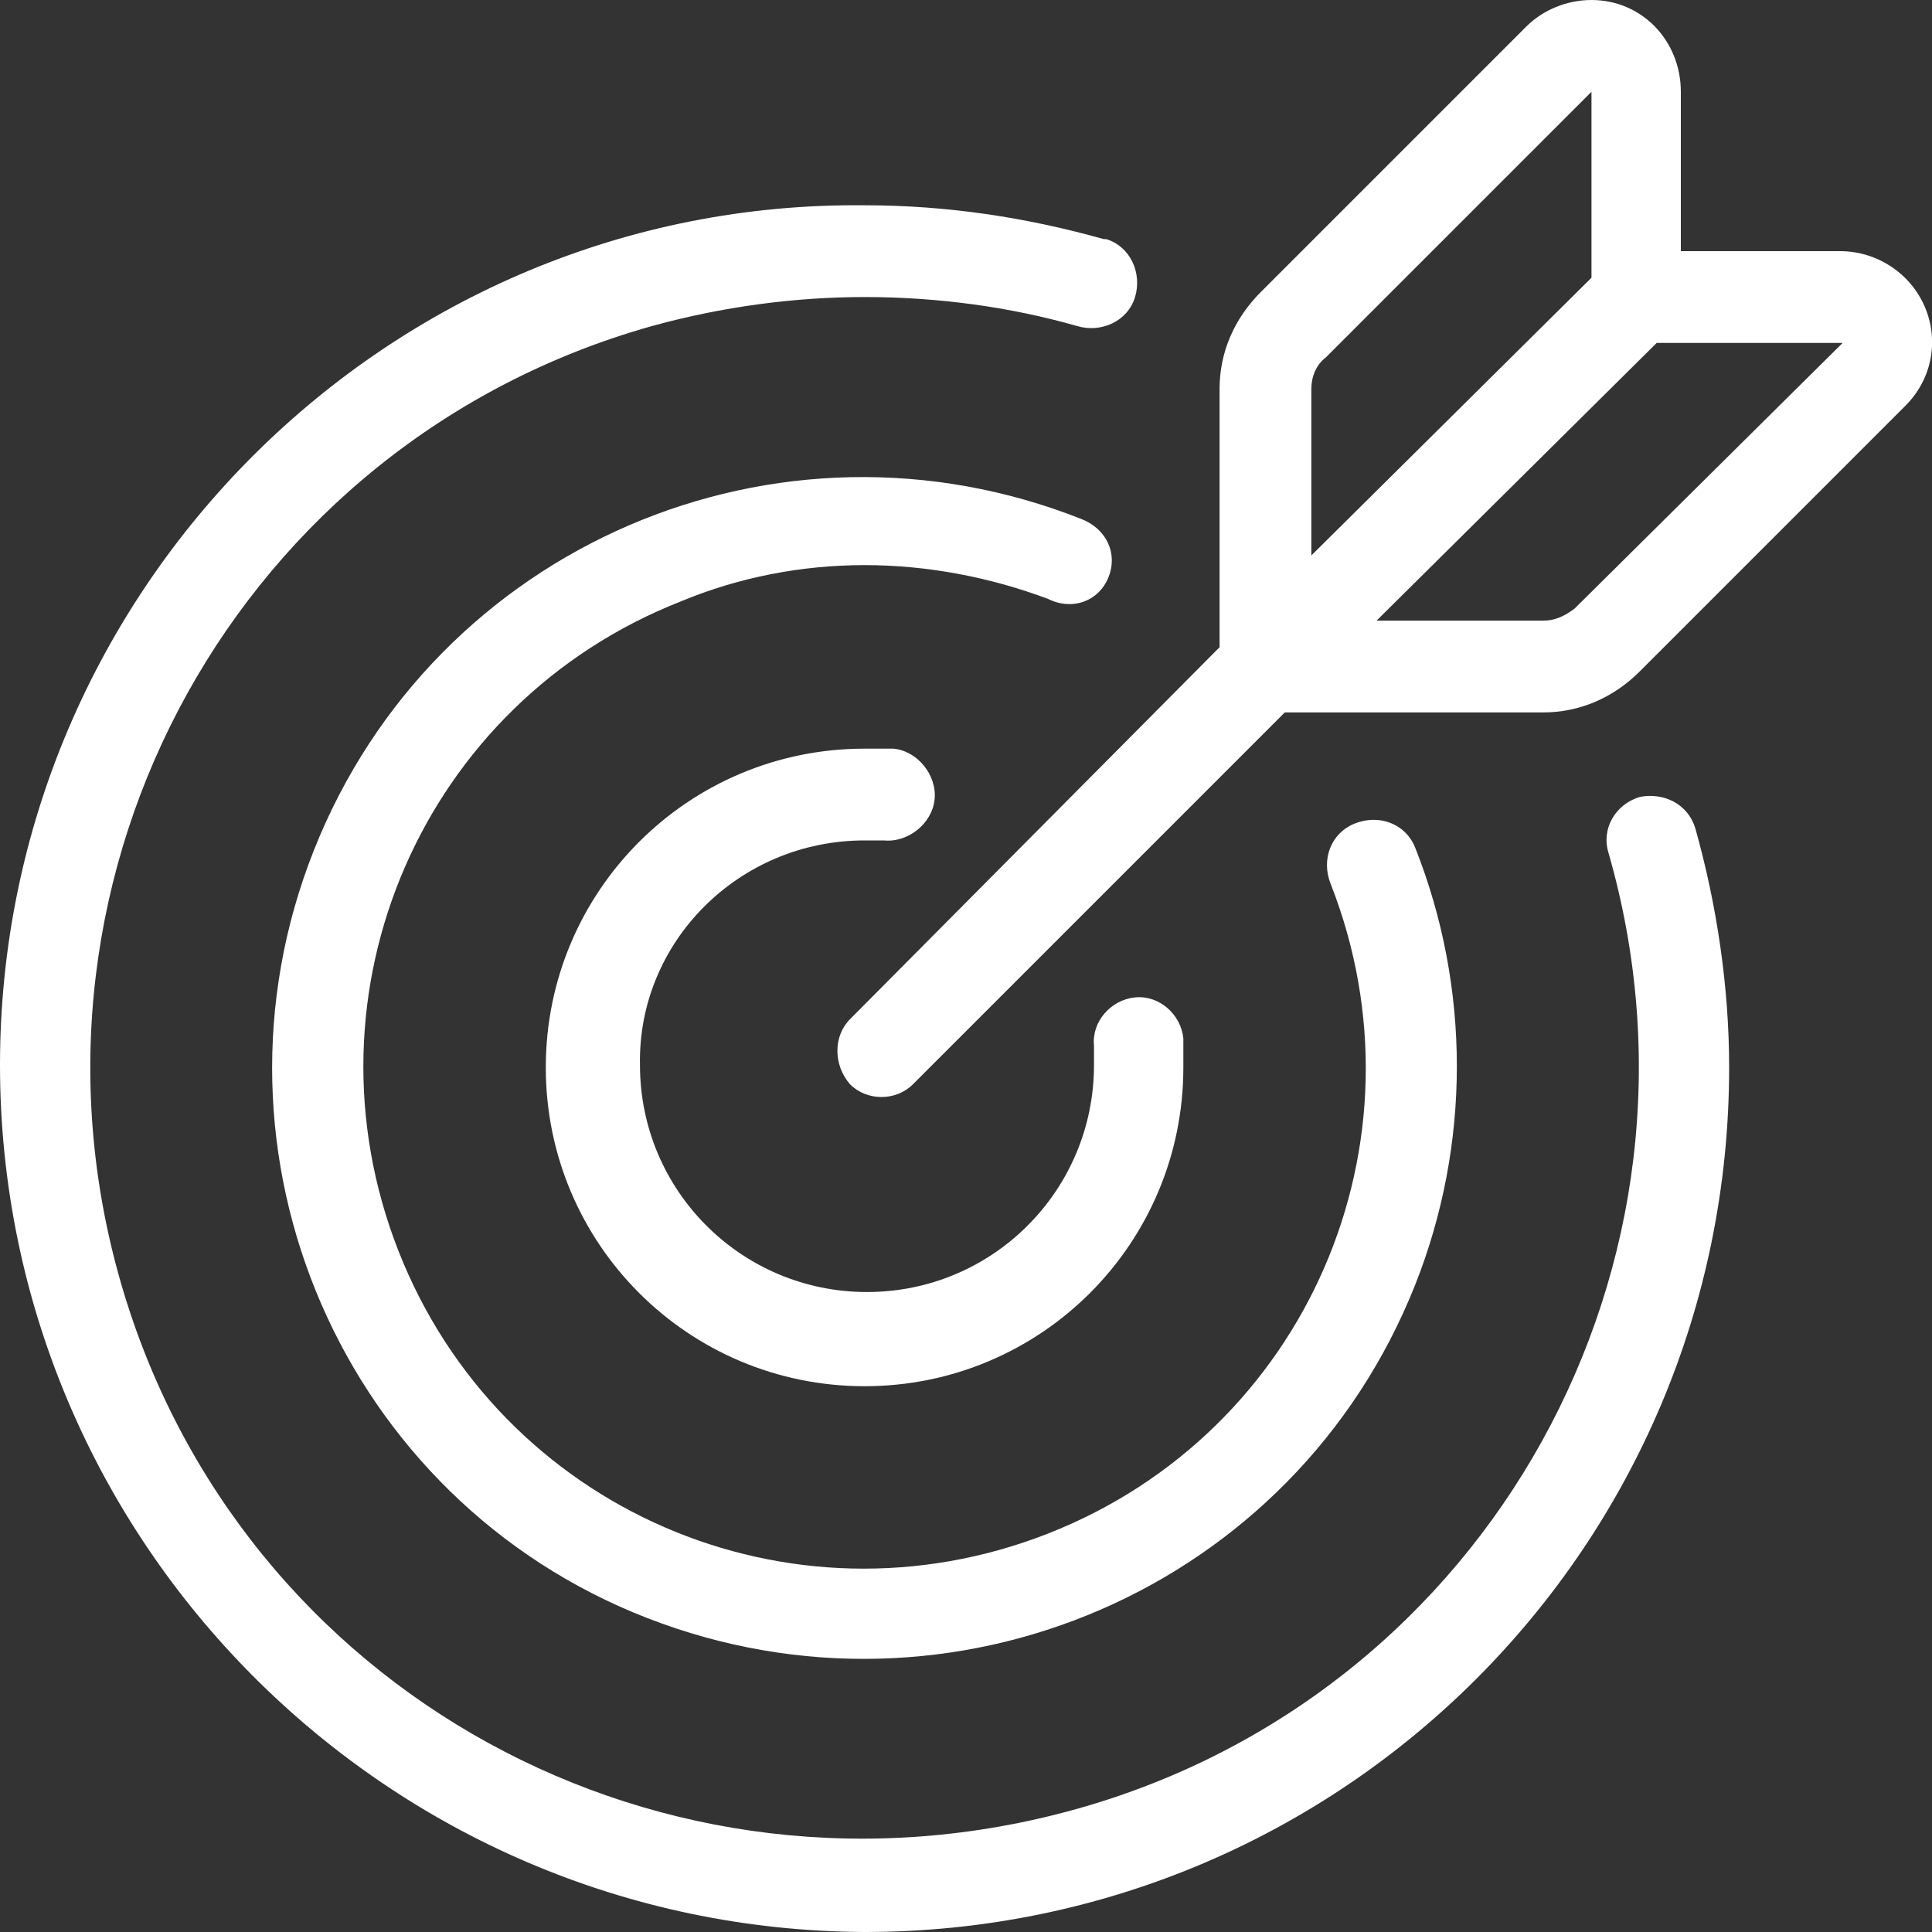
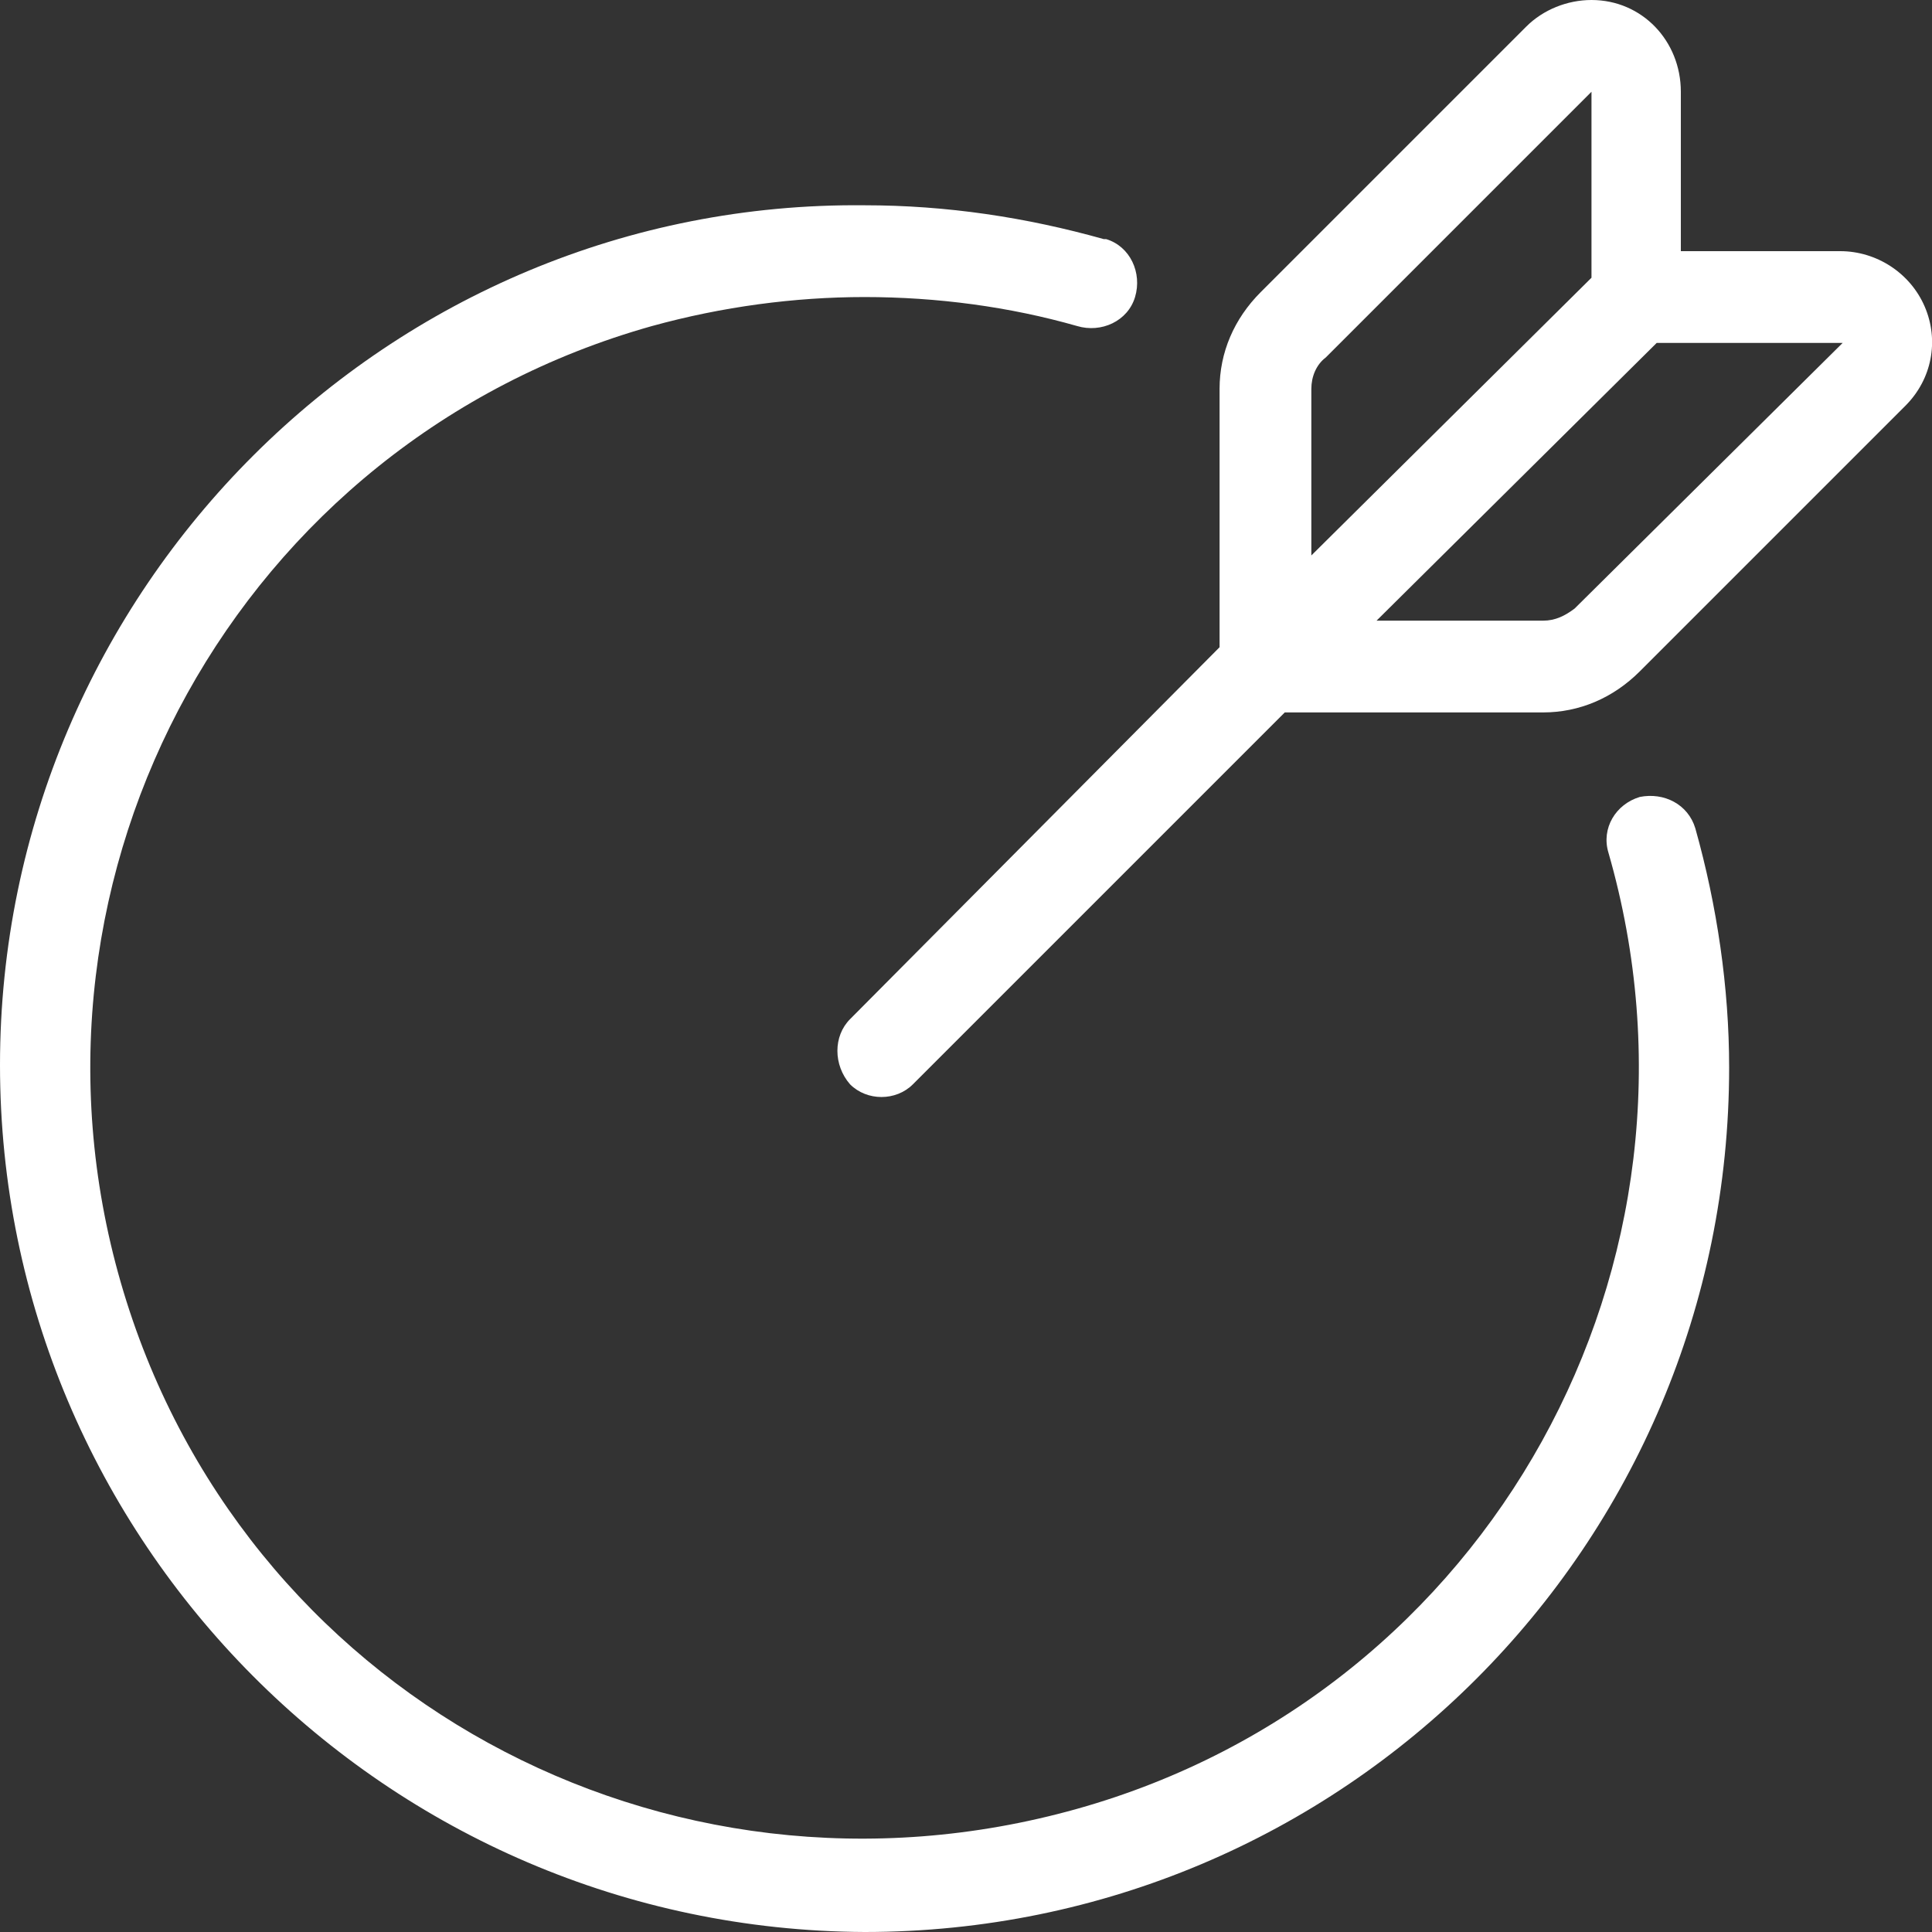
<svg xmlns="http://www.w3.org/2000/svg" version="1.1" id="Layer_1" x="0px" y="0px" viewBox="0 0 80 80" style="enable-background:new 0 0 80 80;" xml:space="preserve">
  <rect x="0" y="0" width="80" height="80" fill="#333333" stroke="none" />
  <style type="text/css">
	.st0{fill:#FFFFFF;}
</style>
  <title>o-offline_performance_marketing</title>
  <g>
    <g id="Layer_1-2">
-       <path class="st0" d="M45.9,23.9c0.4-1-0.1-2-1.1-2.4C32.2,16.5,18,22.6,13,35.2S14.2,62.1,26.8,67s26.8-1.2,31.8-13.8    c2.3-5.8,2.3-12.3,0-18.1c-0.4-1-1.5-1.4-2.5-1c-1,0.4-1.4,1.5-1,2.5c4.2,10.7-1,22.7-11.7,26.9s-22.7-1-26.9-11.7    s1-22.7,11.7-26.9c2.4-1,5-1.5,7.6-1.5c2.6,0,5.2,0.5,7.6,1.4C44.4,25.3,45.5,24.9,45.9,23.9C45.9,23.9,45.9,23.9,45.9,23.9z" />
      <path class="st0" d="M67.9,33c-1,0.3-1.6,1.3-1.3,2.3c0,0,0,0,0,0c4.9,17-4.9,34.8-22,39.6S9.9,70.1,5,53.1s4.9-34.8,22-39.6    c2.9-0.8,5.9-1.2,8.8-1.2c3,0,6,0.4,8.8,1.2c1,0.3,2.1-0.2,2.4-1.2c0.3-1-0.2-2.1-1.2-2.4c0,0-0.1,0-0.1,0    c-3.2-0.9-6.5-1.4-9.9-1.4C16.1,8.3,0,24.4,0,44.1S16,79.9,35.8,80c19.8,0,35.8-16,35.8-35.8c0-3.3-0.5-6.7-1.4-9.9    C69.9,33.3,68.9,32.8,67.9,33z" />
-       <path class="st0" d="M35.8,34.8c0.3,0,0.6,0,0.8,0c1,0.1,2-0.7,2.1-1.7c0.1-1-0.7-2-1.7-2.1c-0.4,0-0.8,0-1.2,0    c-7.3,0-13.2,5.9-13.2,13.2s5.9,13.2,13.2,13.2c7.3,0,13.2-5.9,13.2-13.2c0,0,0,0,0,0c0-0.4,0-0.8,0-1.2c-0.1-1-1-1.8-2-1.7    c-1,0.1-1.8,1-1.7,2l0,0c0,0.3,0,0.5,0,0.8c0,5.2-4.2,9.4-9.4,9.4c-5.2,0-9.4-4.2-9.4-9.4C26.4,39,30.6,34.8,35.8,34.8L35.8,34.8z    " />
      <path class="st0" d="M79.7,12.7c-0.6-1.4-2-2.3-3.5-2.3h-6.6V3.8C69.6,1.7,68,0,65.9,0c-1,0-2,0.4-2.7,1.1l-11,11    c-1.1,1.1-1.7,2.5-1.7,4v10.7L35.2,42.2c-0.7,0.7-0.7,1.9,0,2.7c0,0,0,0,0,0c0.7,0.7,1.9,0.7,2.6,0c0,0,0,0,0,0l15.4-15.4h10.7    c1.5,0,2.9-0.6,4-1.7l11-11C80,15.7,80.3,14.1,79.7,12.7z M54.9,14.8l11-11v7.7L54.3,23v-6.9C54.3,15.6,54.5,15.1,54.9,14.8z     M65.2,25.2c-0.4,0.3-0.8,0.5-1.3,0.5H57l11.6-11.5h7.7L65.2,25.2z" />
    </g>
  </g>
</svg>